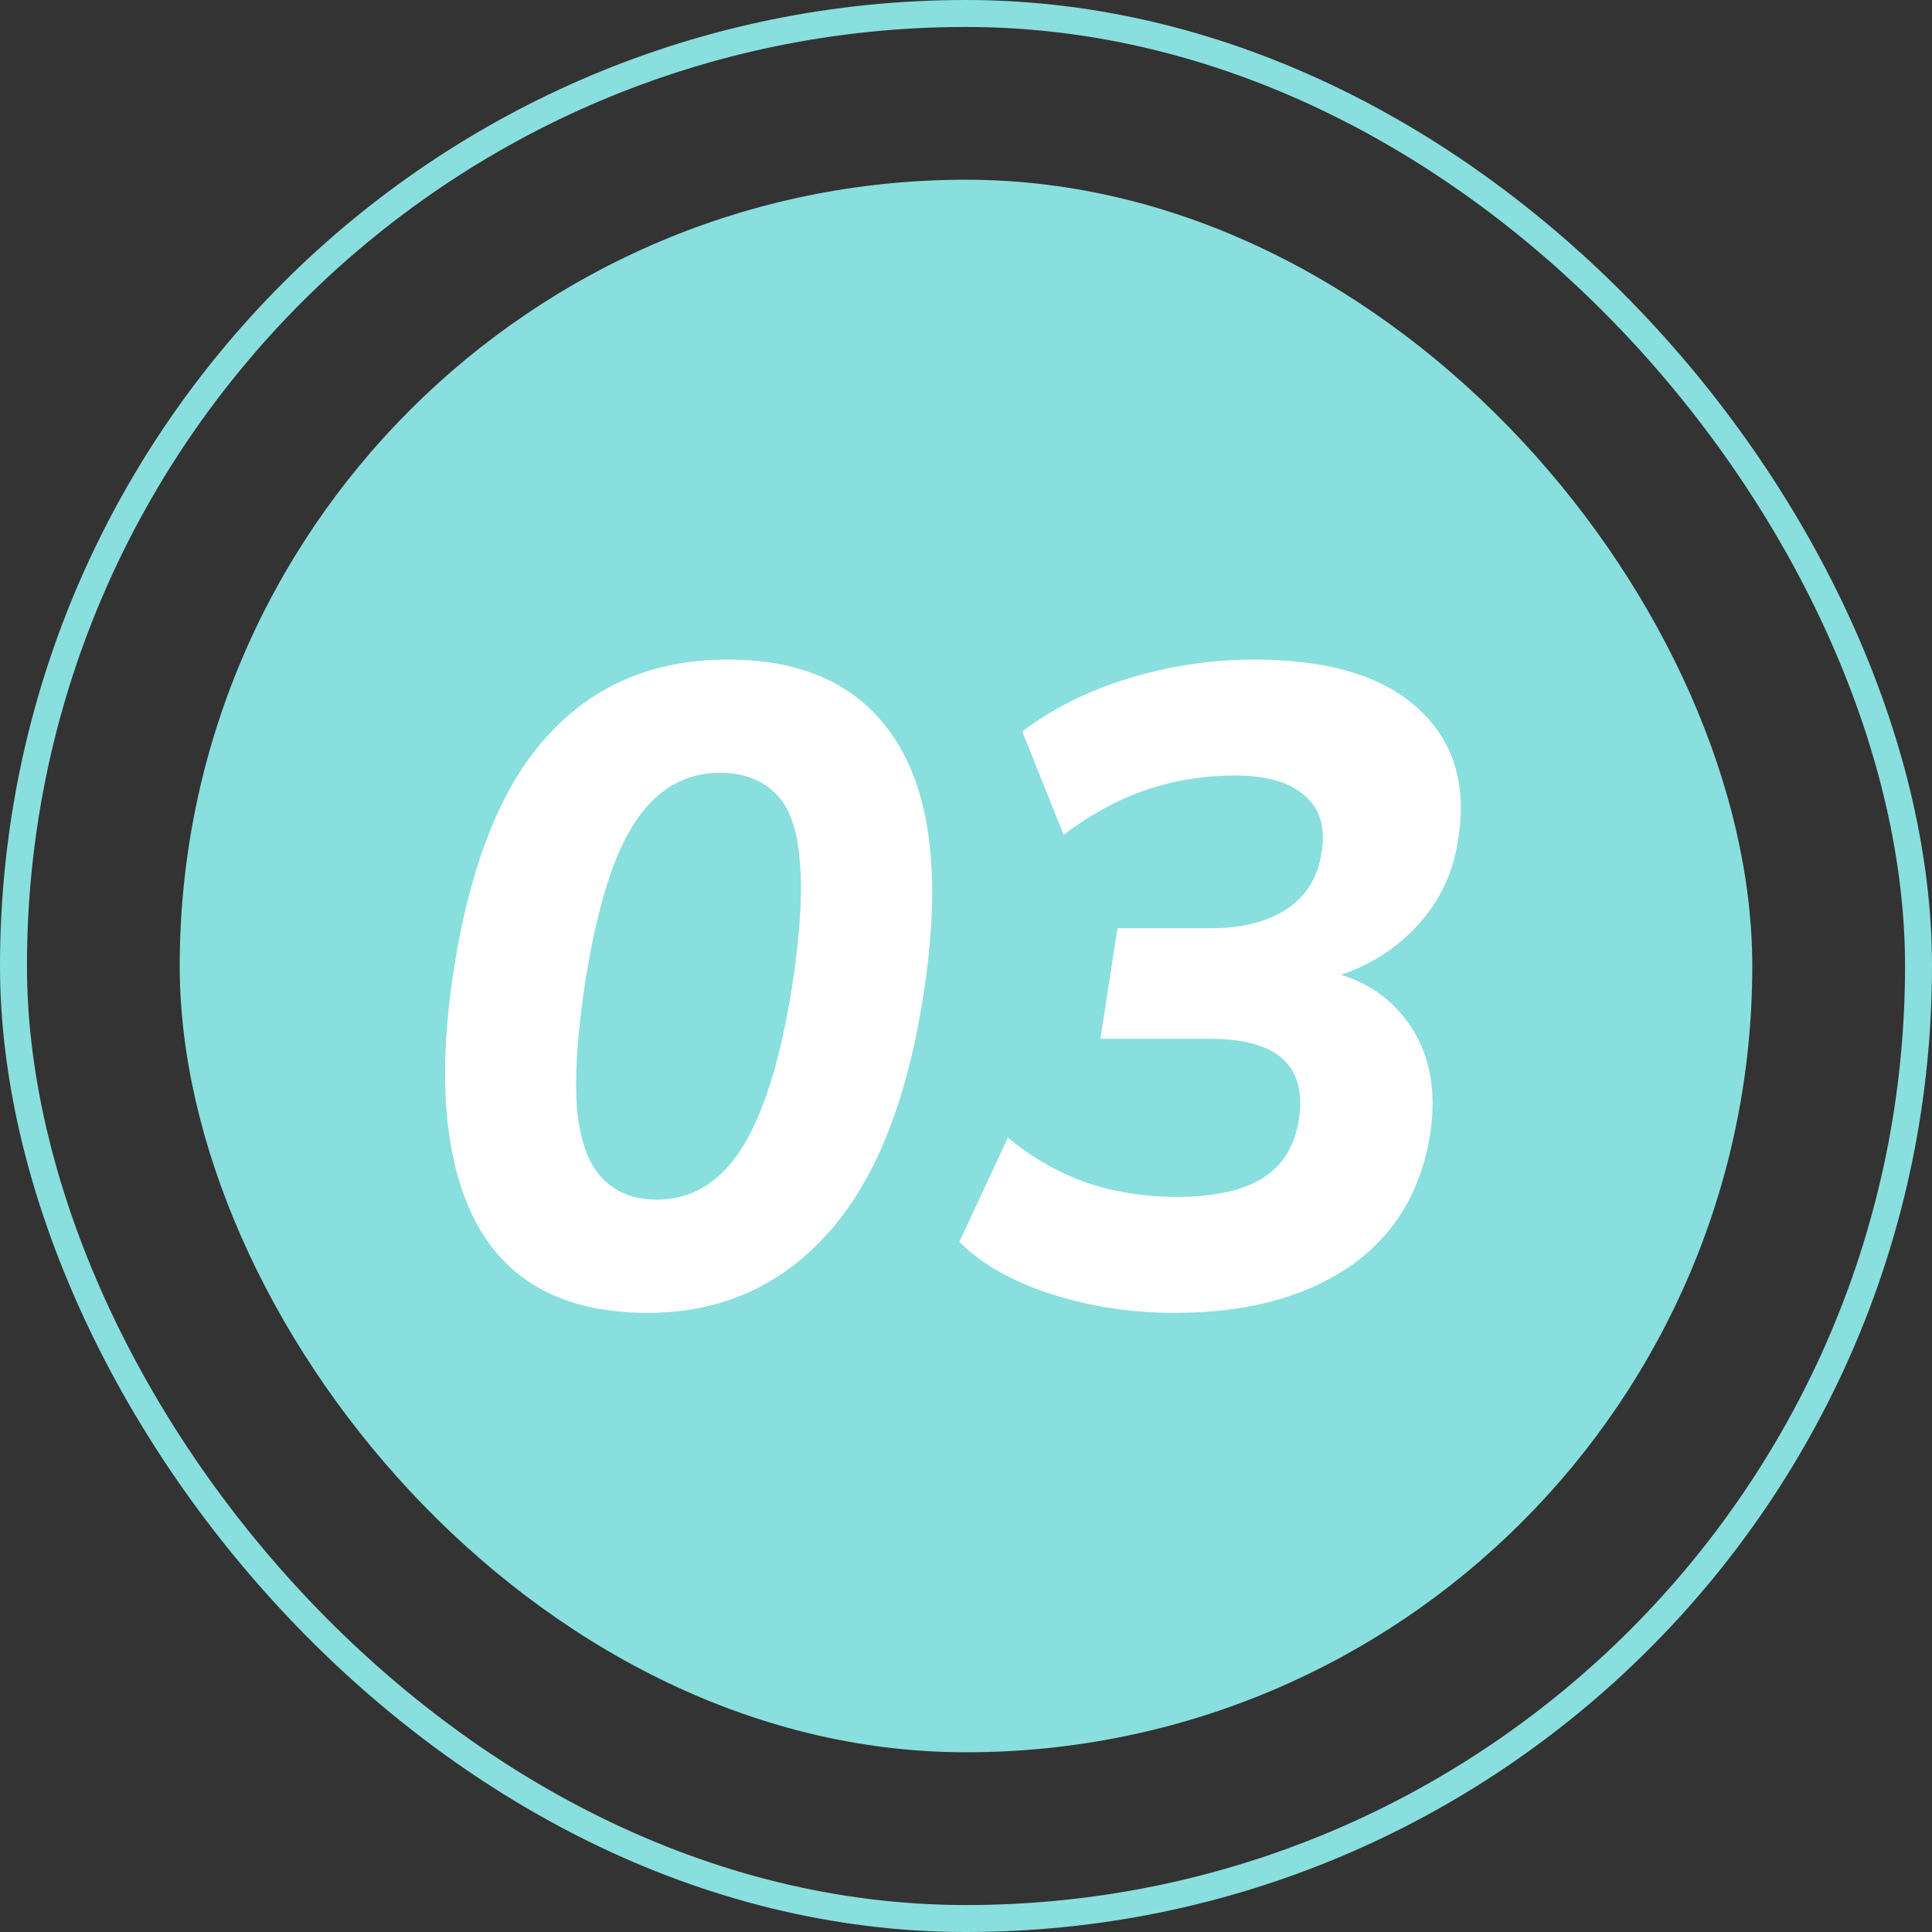
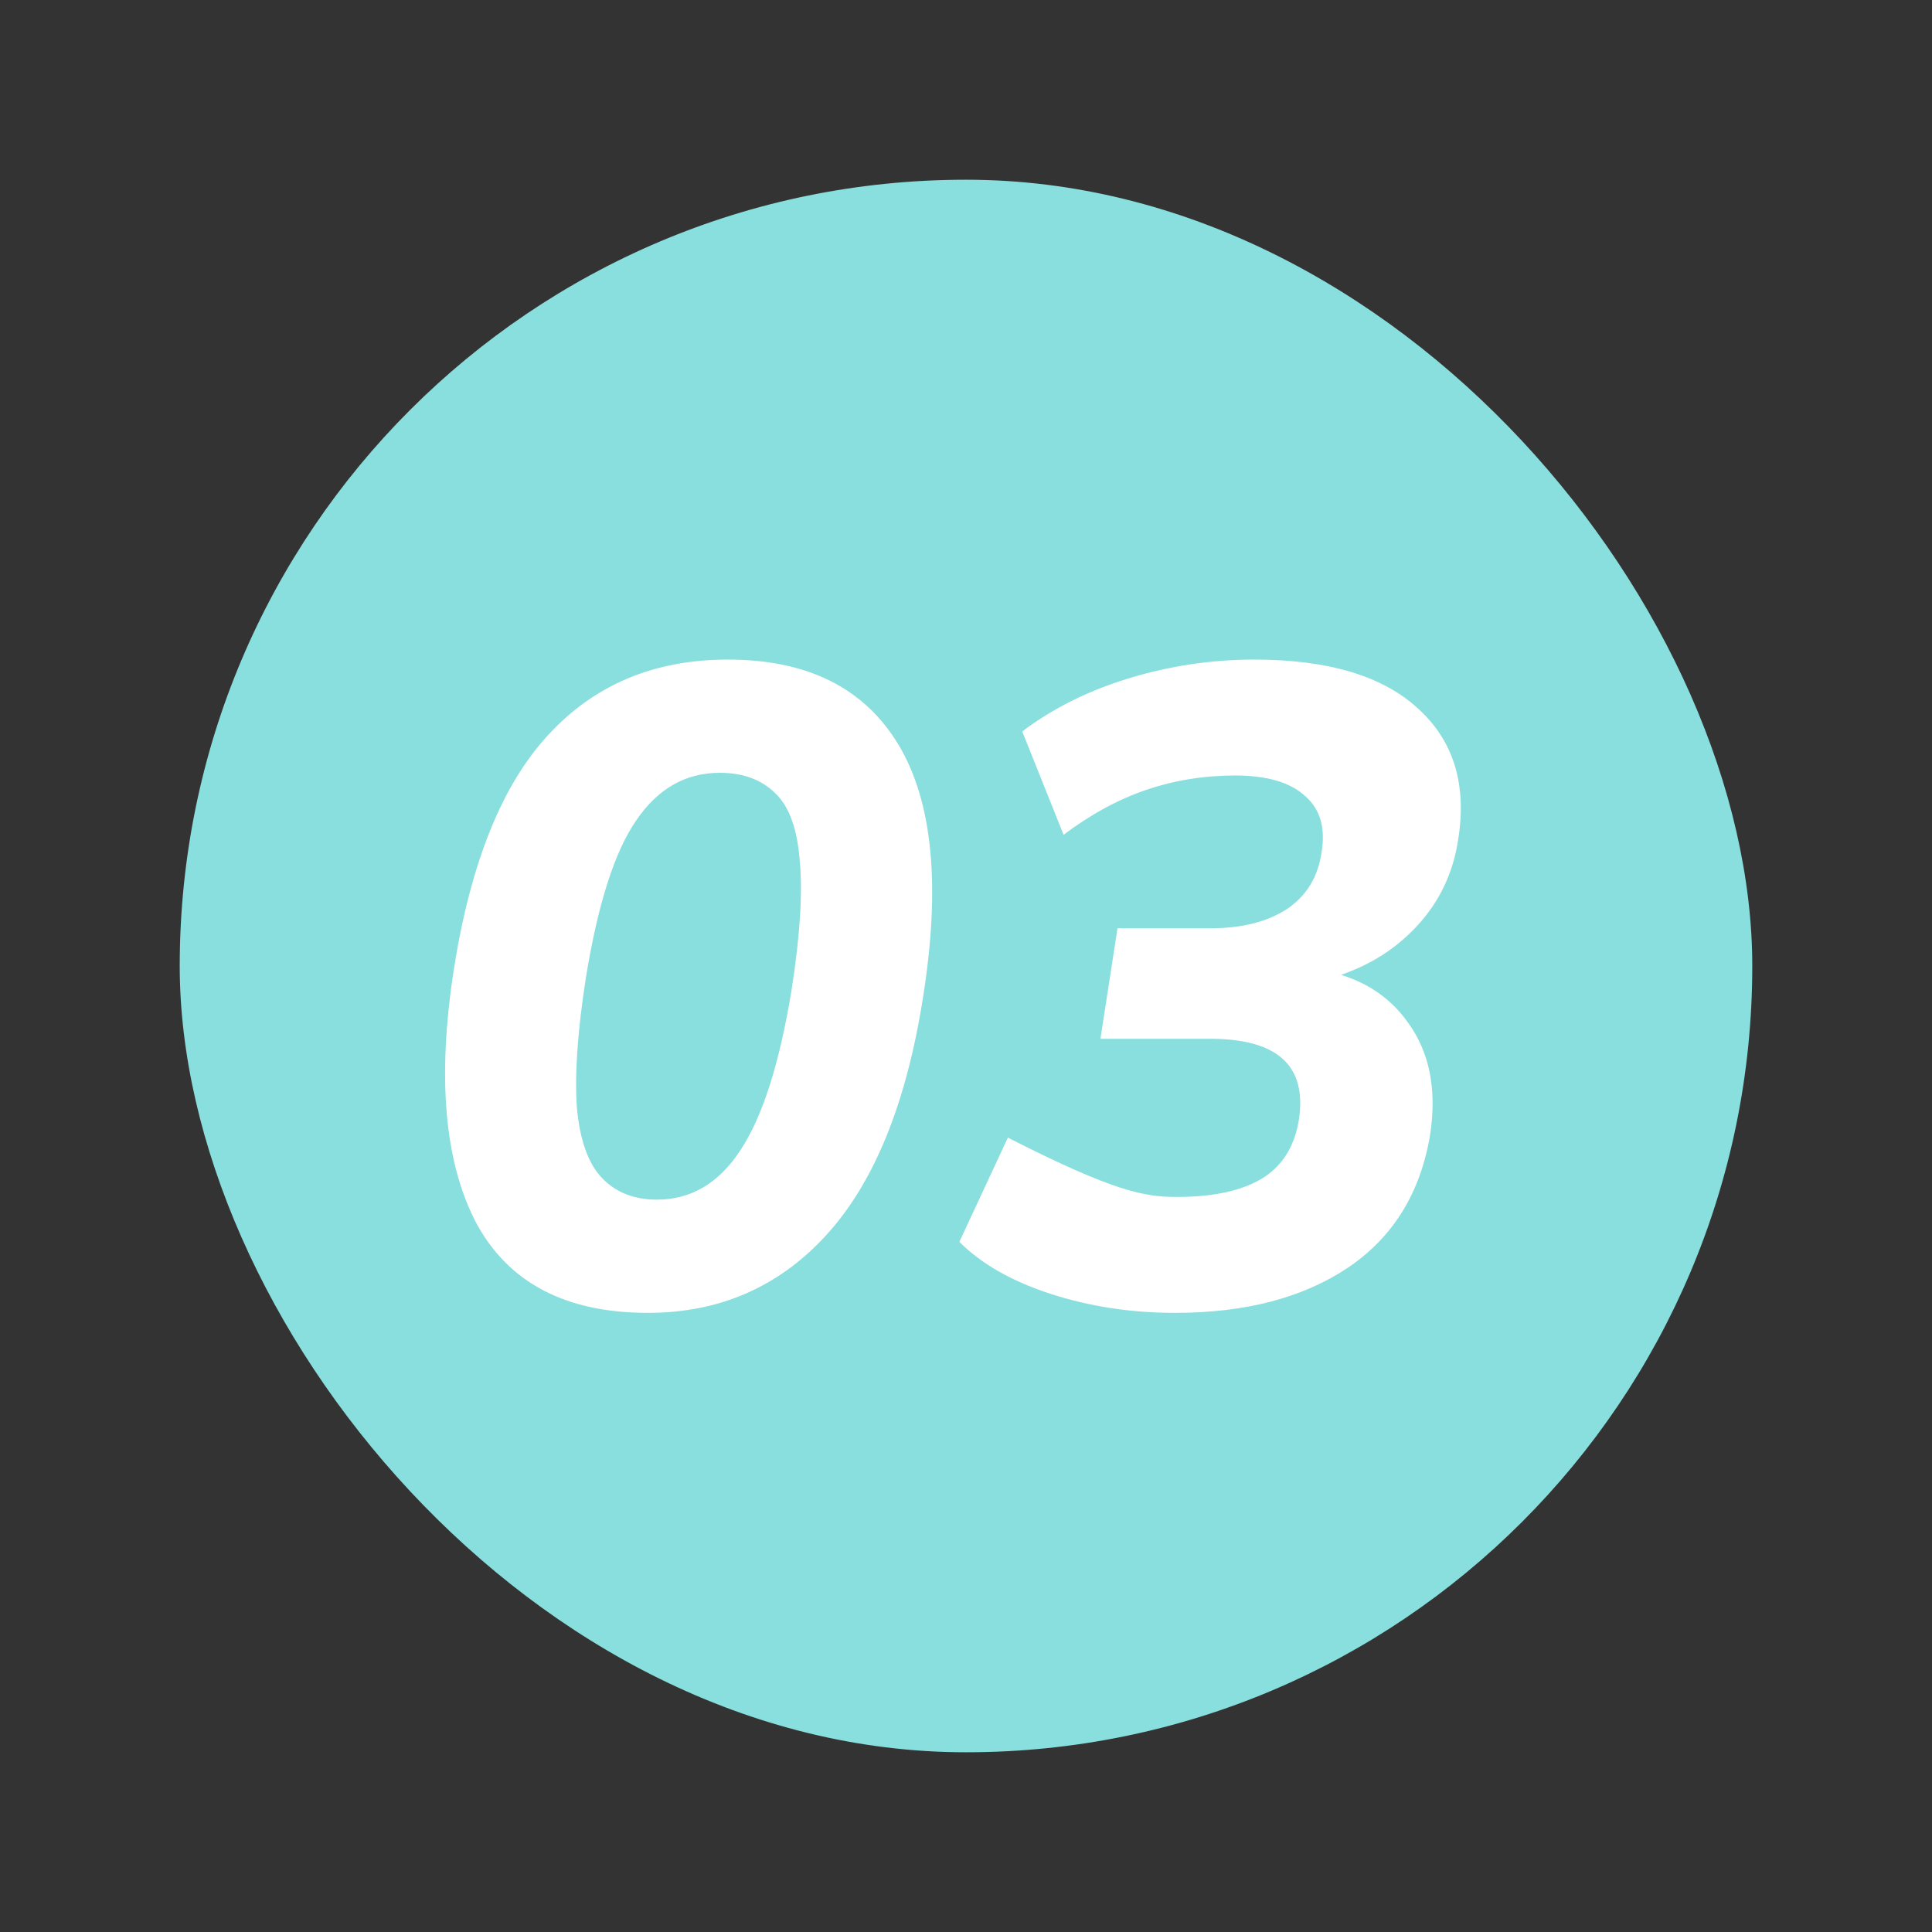
<svg xmlns="http://www.w3.org/2000/svg" width="43" height="43" viewBox="0 0 43 43" fill="none">
  <rect x="0" y="0" width="43" height="43" fill="#333333" stroke="none" />
  <rect x="4" y="4" width="35" height="35" rx="17.5" fill="#89DFDD" />
-   <rect x="0.3" y="0.3" width="42.4" height="42.4" rx="21.2" stroke="#89DFDD" stroke-width="0.6" />
-   <path d="M14.42 29.22C12.593 29.22 11.32 28.553 10.6 27.22C9.893 25.873 9.727 23.993 10.1 21.58C10.473 19.207 11.173 17.467 12.2 16.36C13.227 15.24 14.56 14.68 16.2 14.68C17.973 14.68 19.24 15.313 20 16.58C20.76 17.847 20.94 19.727 20.54 22.22C20.167 24.58 19.447 26.34 18.38 27.5C17.327 28.647 16.007 29.22 14.42 29.22ZM14.62 26.7C15.38 26.7 16 26.333 16.48 25.6C16.973 24.853 17.353 23.66 17.62 22.02C17.807 20.82 17.867 19.867 17.8 19.16C17.747 18.453 17.567 17.953 17.26 17.66C16.953 17.353 16.54 17.2 16.02 17.2C15.26 17.2 14.64 17.553 14.16 18.26C13.68 18.953 13.307 20.12 13.04 21.76C12.853 22.96 12.787 23.927 12.84 24.66C12.907 25.38 13.093 25.9 13.4 26.22C13.707 26.54 14.113 26.7 14.62 26.7ZM26.152 29.22C25.179 29.22 24.259 29.08 23.392 28.8C22.526 28.52 21.846 28.133 21.352 27.64L22.432 25.32C22.965 25.76 23.546 26.093 24.172 26.32C24.812 26.533 25.485 26.64 26.192 26.64C26.992 26.64 27.619 26.507 28.072 26.24C28.539 25.96 28.819 25.513 28.912 24.9C29.085 23.713 28.425 23.12 26.932 23.12H24.492L24.872 20.66H26.952C27.632 20.66 28.192 20.52 28.632 20.24C29.072 19.947 29.332 19.527 29.412 18.98C29.506 18.433 29.386 18.013 29.052 17.72C28.719 17.413 28.199 17.26 27.492 17.26C26.799 17.26 26.139 17.367 25.512 17.58C24.886 17.793 24.272 18.127 23.672 18.58L22.752 16.28C23.419 15.773 24.206 15.38 25.112 15.1C26.032 14.82 26.965 14.68 27.912 14.68C29.566 14.68 30.785 15.047 31.572 15.78C32.359 16.5 32.652 17.473 32.452 18.7C32.332 19.487 31.992 20.16 31.432 20.72C30.872 21.28 30.172 21.653 29.332 21.84L29.352 21.58C30.232 21.727 30.899 22.127 31.352 22.78C31.819 23.433 31.979 24.253 31.832 25.24C31.619 26.547 31.006 27.54 29.992 28.22C28.992 28.887 27.712 29.22 26.152 29.22Z" fill="white" />
+   <path d="M14.42 29.22C12.593 29.22 11.32 28.553 10.6 27.22C9.893 25.873 9.727 23.993 10.1 21.58C10.473 19.207 11.173 17.467 12.2 16.36C13.227 15.24 14.56 14.68 16.2 14.68C17.973 14.68 19.24 15.313 20 16.58C20.76 17.847 20.94 19.727 20.54 22.22C20.167 24.58 19.447 26.34 18.38 27.5C17.327 28.647 16.007 29.22 14.42 29.22ZM14.62 26.7C15.38 26.7 16 26.333 16.48 25.6C16.973 24.853 17.353 23.66 17.62 22.02C17.807 20.82 17.867 19.867 17.8 19.16C17.747 18.453 17.567 17.953 17.26 17.66C16.953 17.353 16.54 17.2 16.02 17.2C15.26 17.2 14.64 17.553 14.16 18.26C13.68 18.953 13.307 20.12 13.04 21.76C12.853 22.96 12.787 23.927 12.84 24.66C12.907 25.38 13.093 25.9 13.4 26.22C13.707 26.54 14.113 26.7 14.62 26.7ZM26.152 29.22C25.179 29.22 24.259 29.08 23.392 28.8C22.526 28.52 21.846 28.133 21.352 27.64L22.432 25.32C24.812 26.533 25.485 26.64 26.192 26.64C26.992 26.64 27.619 26.507 28.072 26.24C28.539 25.96 28.819 25.513 28.912 24.9C29.085 23.713 28.425 23.12 26.932 23.12H24.492L24.872 20.66H26.952C27.632 20.66 28.192 20.52 28.632 20.24C29.072 19.947 29.332 19.527 29.412 18.98C29.506 18.433 29.386 18.013 29.052 17.72C28.719 17.413 28.199 17.26 27.492 17.26C26.799 17.26 26.139 17.367 25.512 17.58C24.886 17.793 24.272 18.127 23.672 18.58L22.752 16.28C23.419 15.773 24.206 15.38 25.112 15.1C26.032 14.82 26.965 14.68 27.912 14.68C29.566 14.68 30.785 15.047 31.572 15.78C32.359 16.5 32.652 17.473 32.452 18.7C32.332 19.487 31.992 20.16 31.432 20.72C30.872 21.28 30.172 21.653 29.332 21.84L29.352 21.58C30.232 21.727 30.899 22.127 31.352 22.78C31.819 23.433 31.979 24.253 31.832 25.24C31.619 26.547 31.006 27.54 29.992 28.22C28.992 28.887 27.712 29.22 26.152 29.22Z" fill="white" />
</svg>